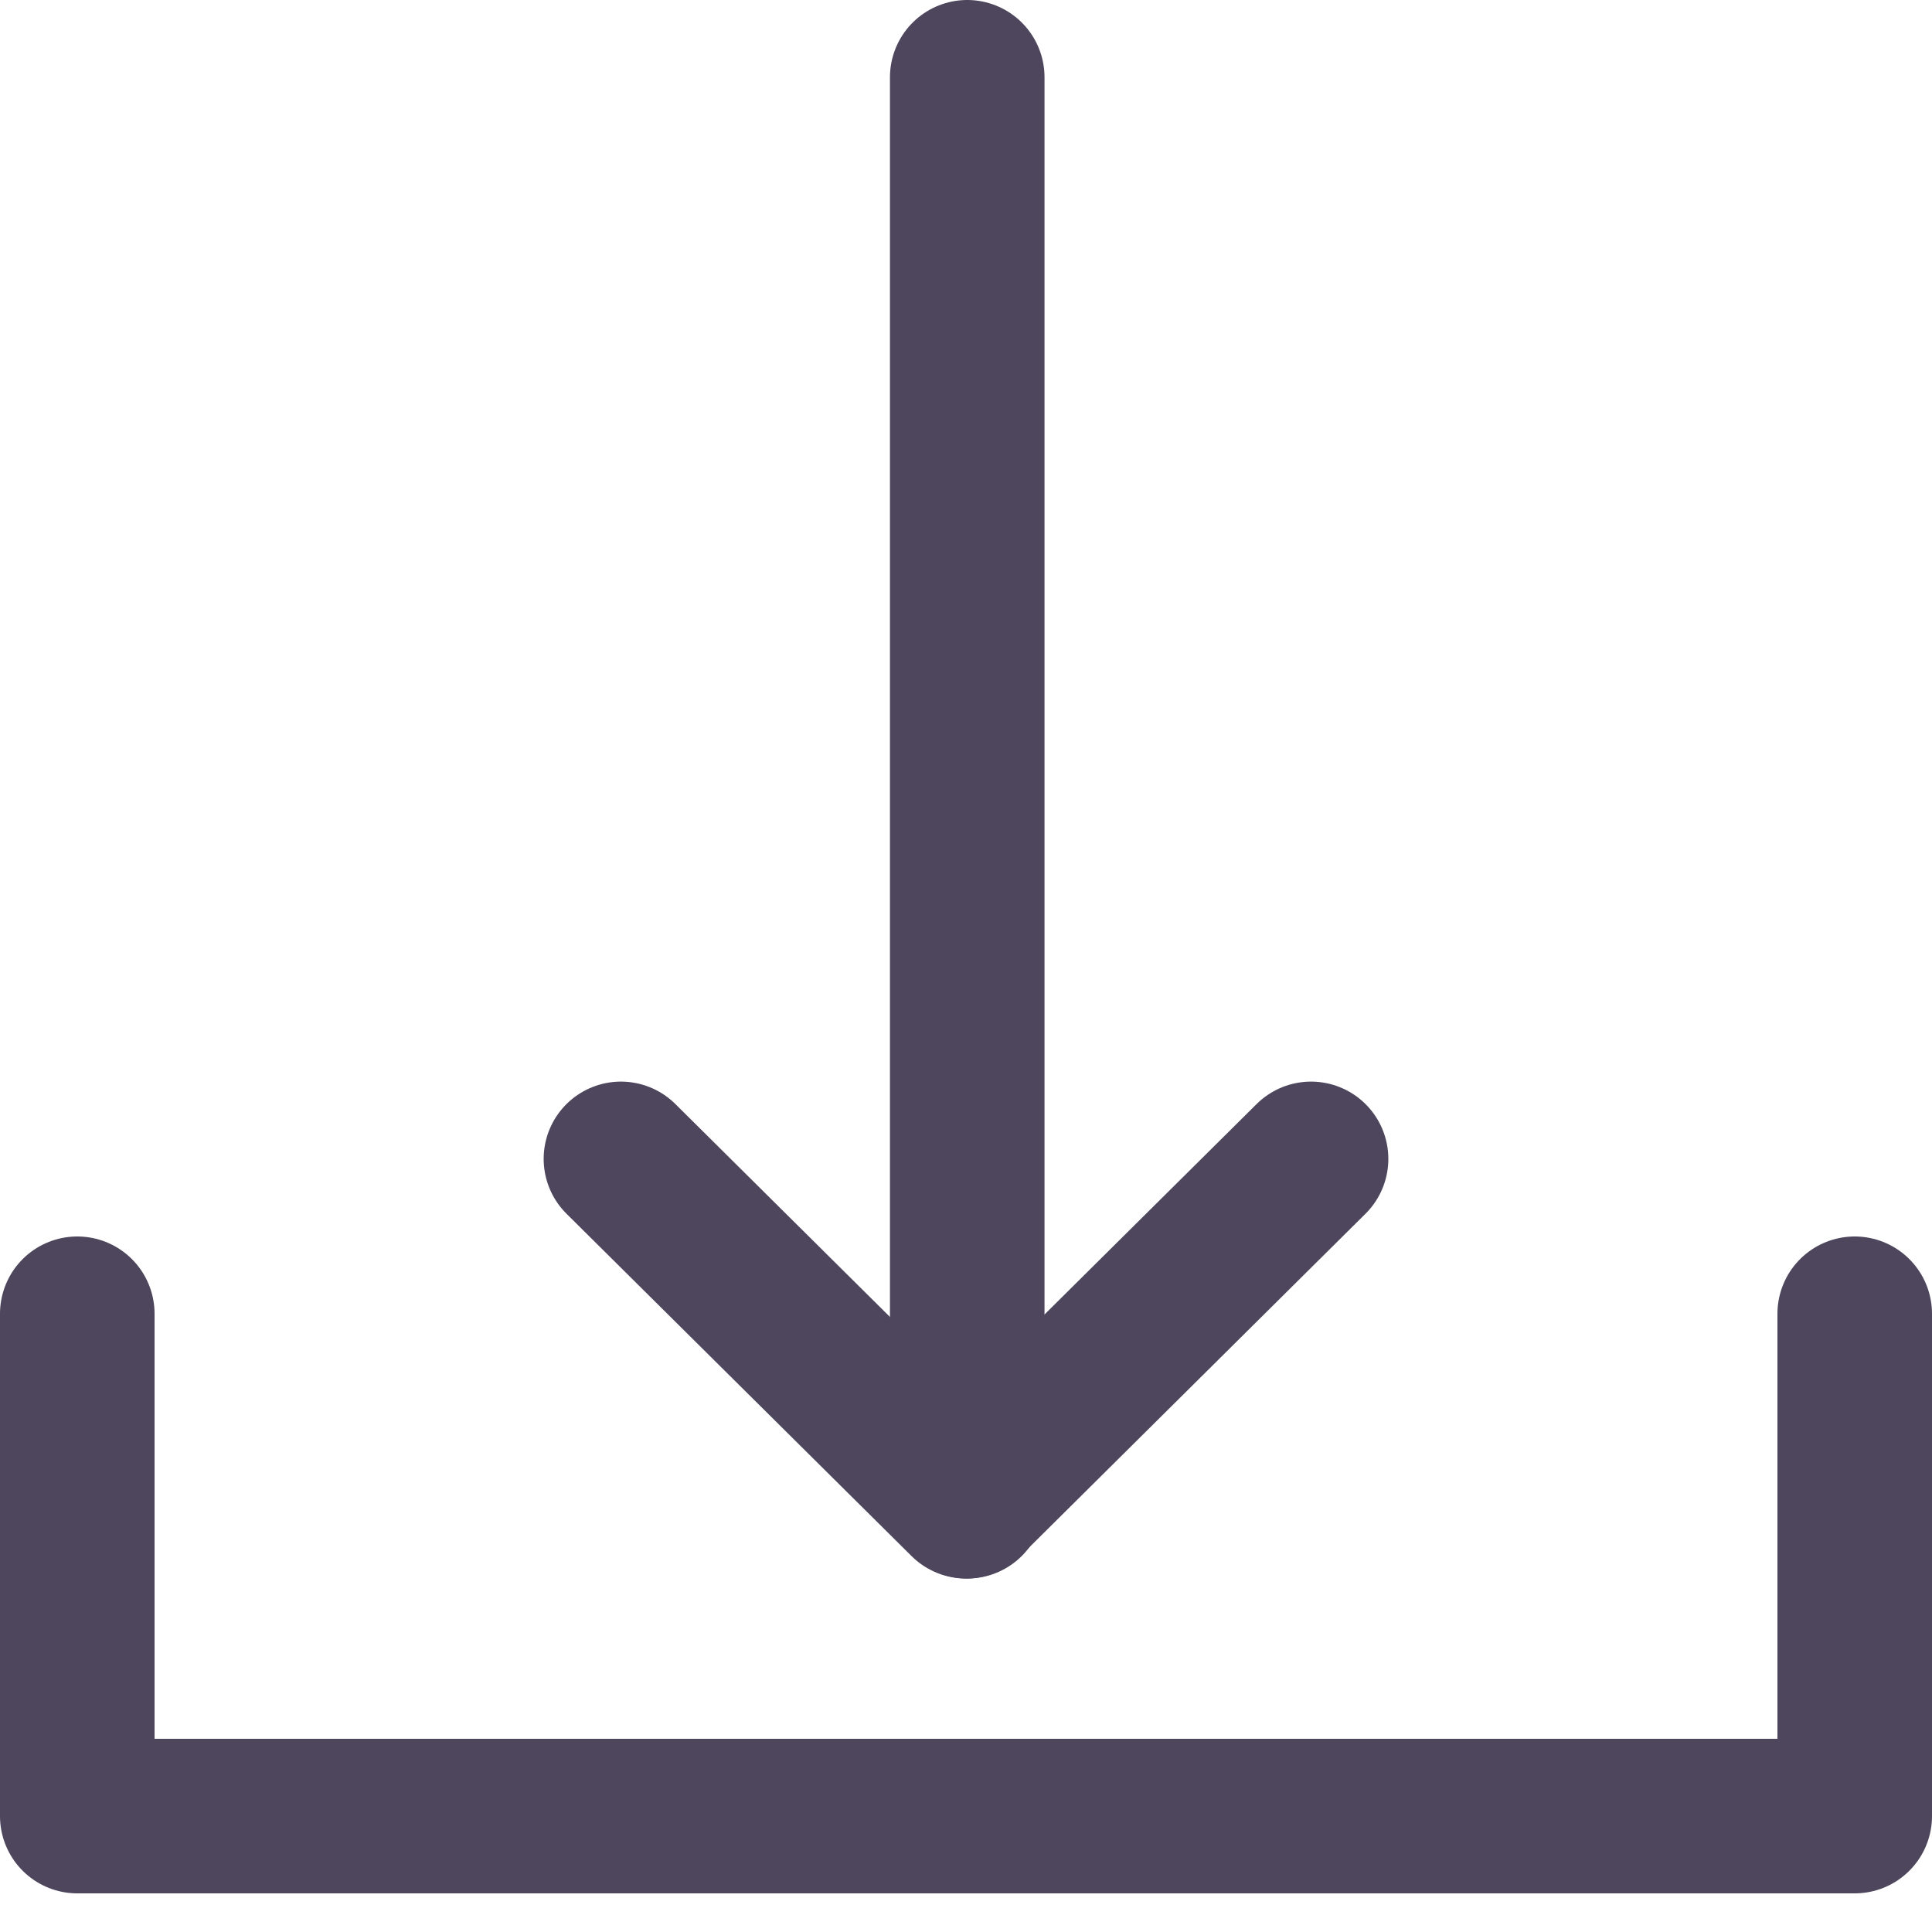
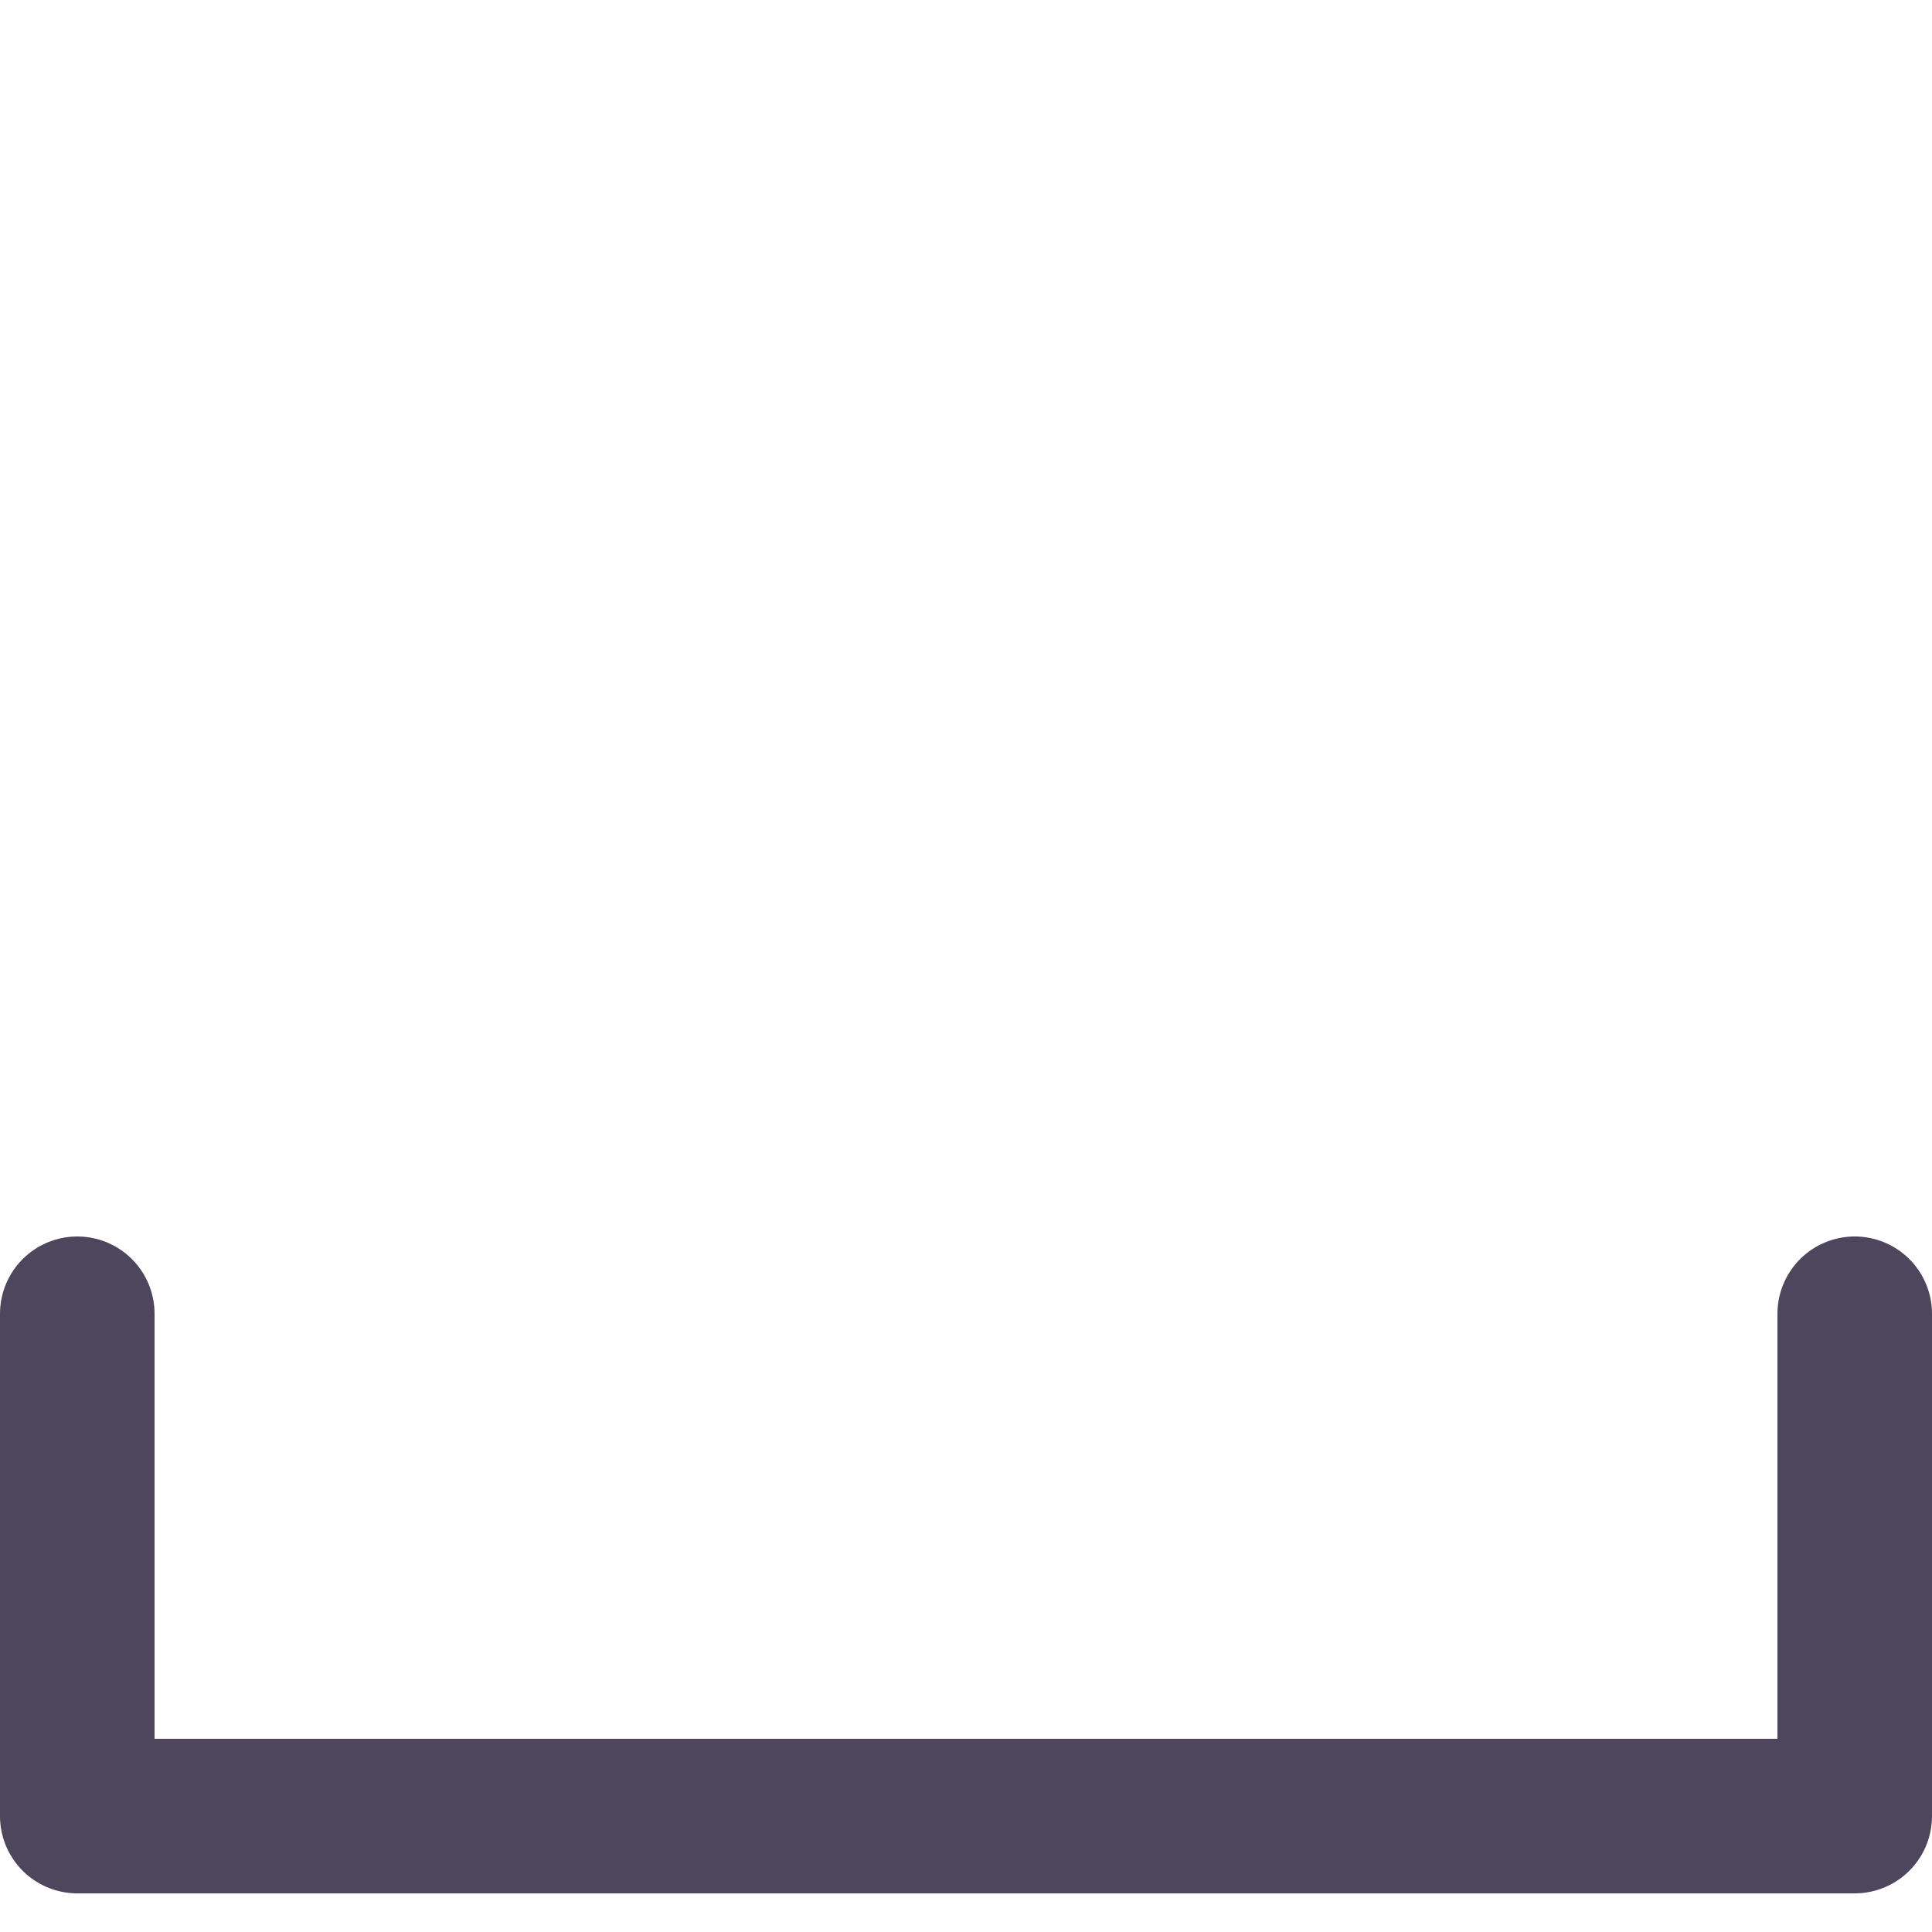
<svg xmlns="http://www.w3.org/2000/svg" width="25" height="25" viewBox="0 0 25 25" fill="none">
-   <path d="M12.516 19.426V1" stroke="#4D465C" stroke-width="2" stroke-linecap="round" stroke-linejoin="round" />
-   <path d="M16.965 14.996L12.5 19.426L8.035 14.996" stroke="#4D465C" stroke-width="2" stroke-linecap="round" stroke-linejoin="round" />
  <path d="M1 17V23.5H24V17" stroke="#4D465C" stroke-width="2" stroke-linecap="round" stroke-linejoin="round" />
</svg>